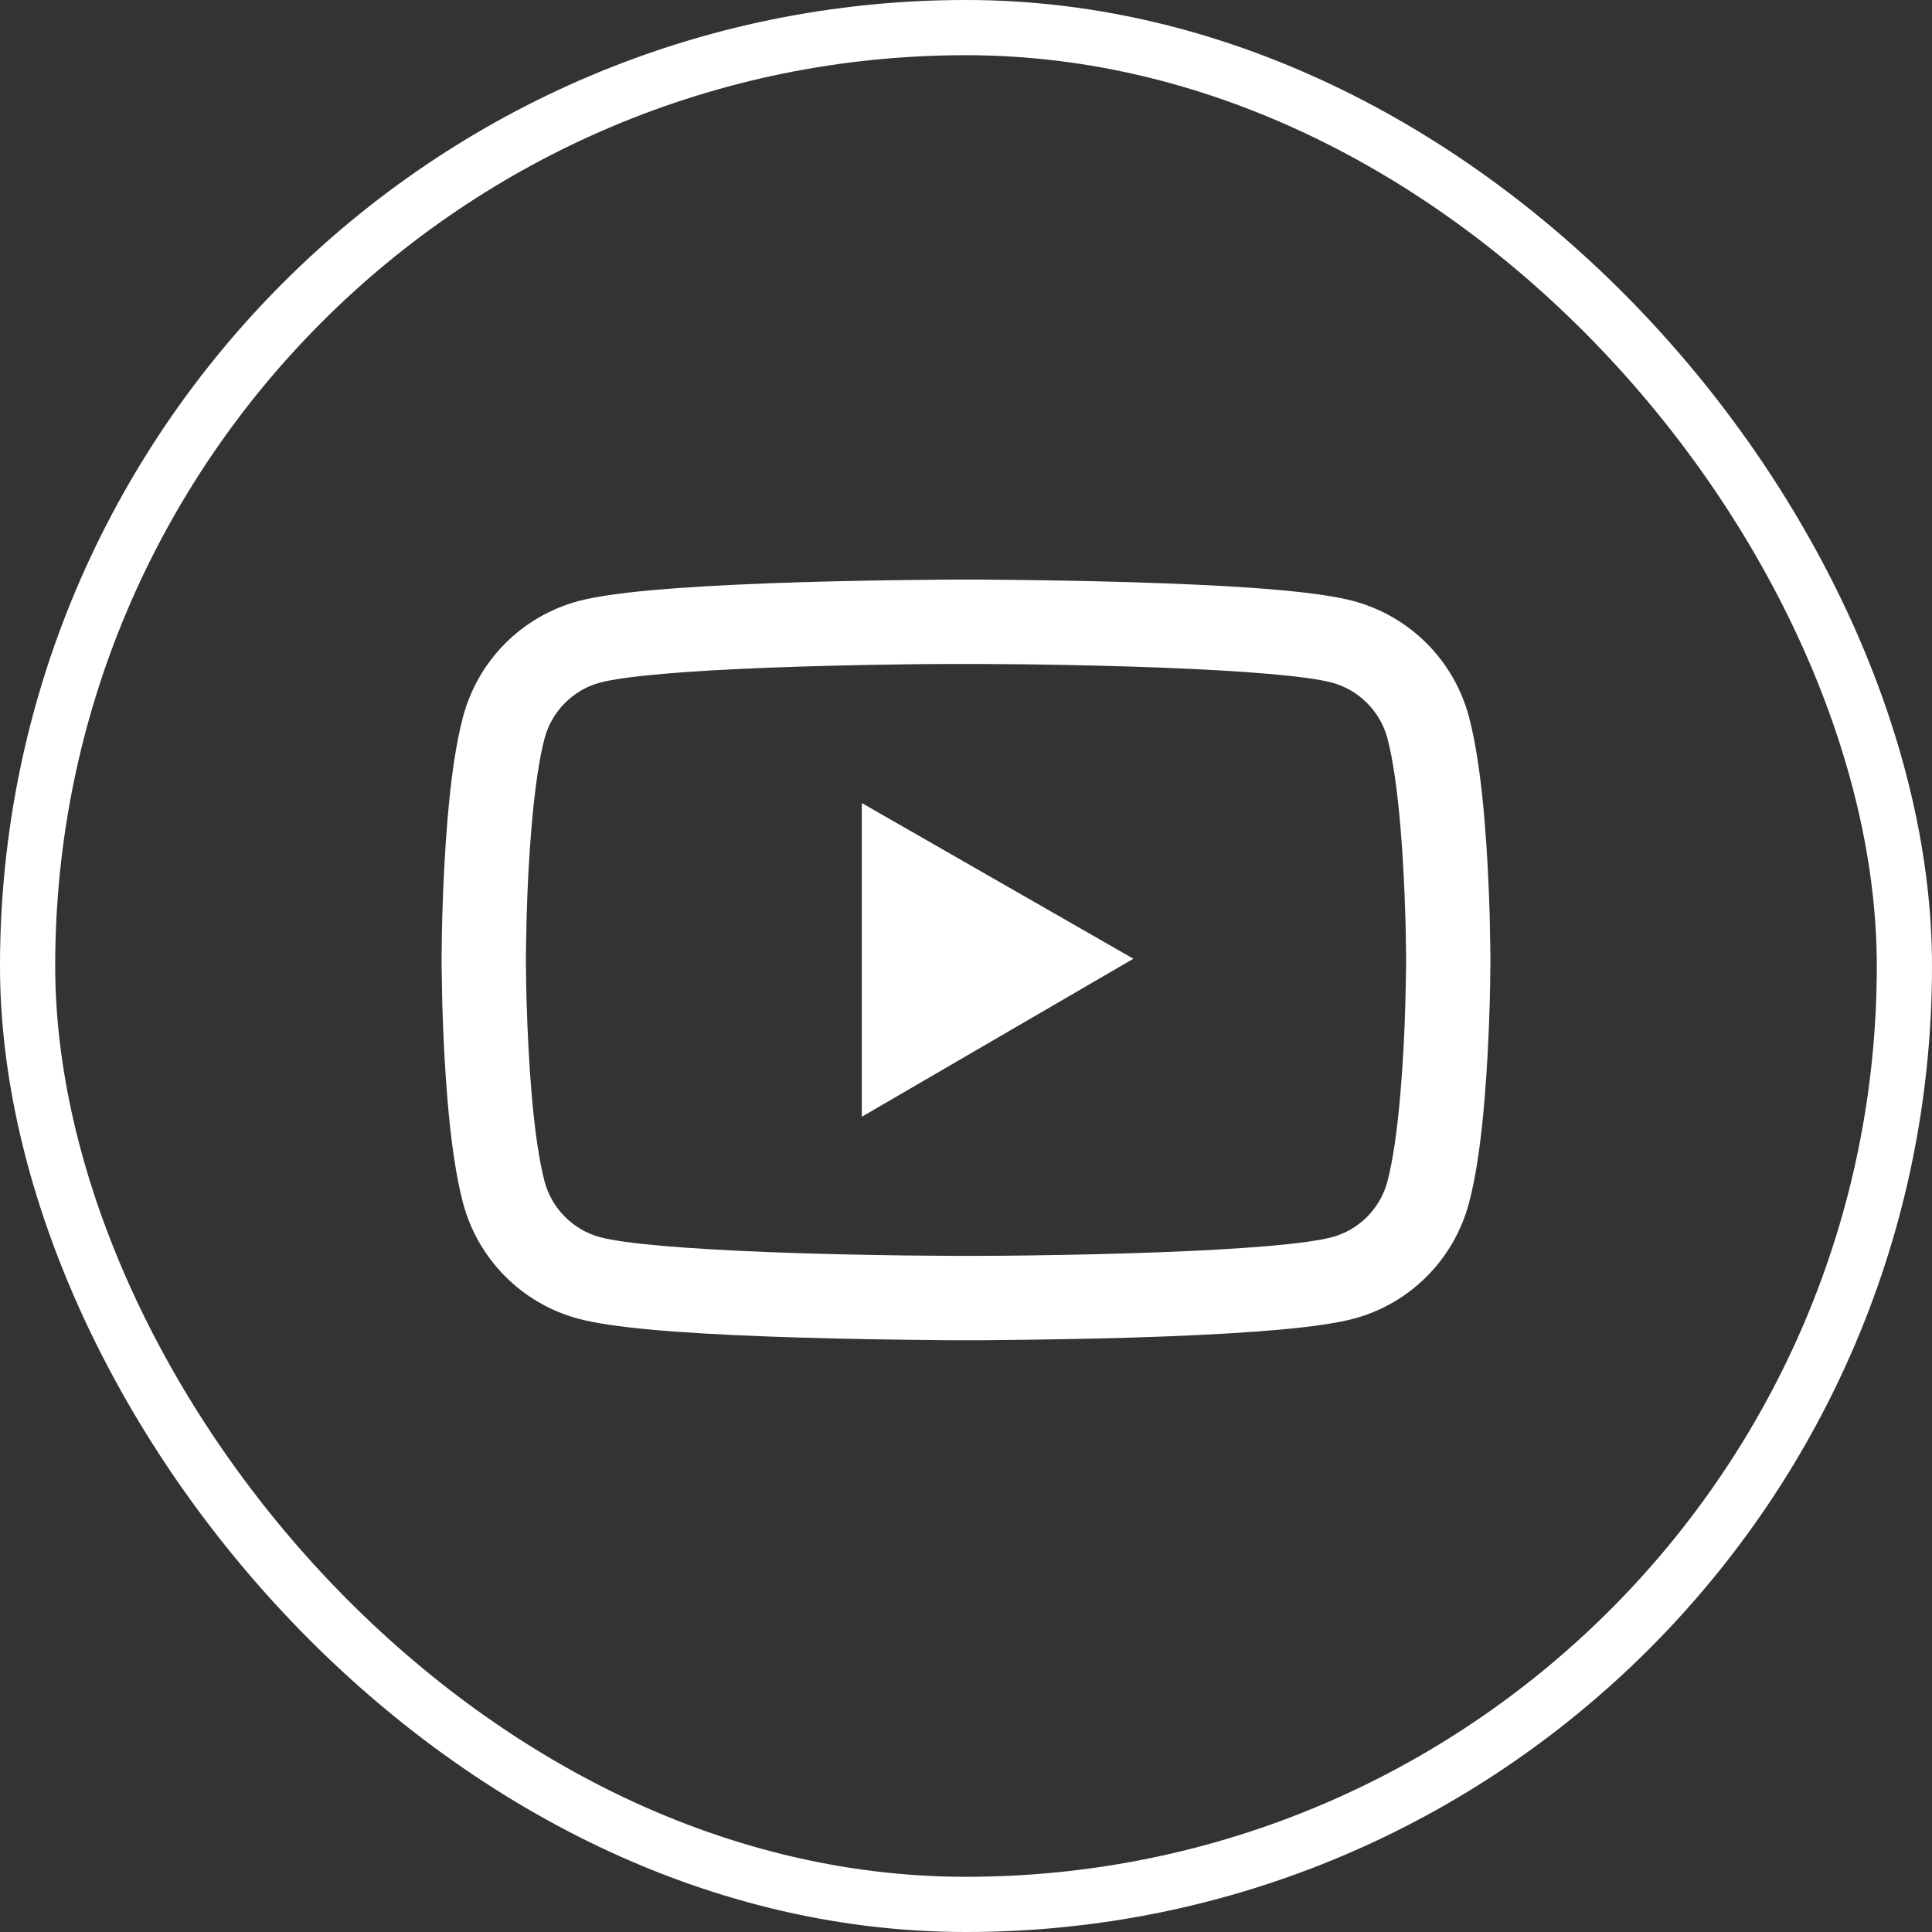
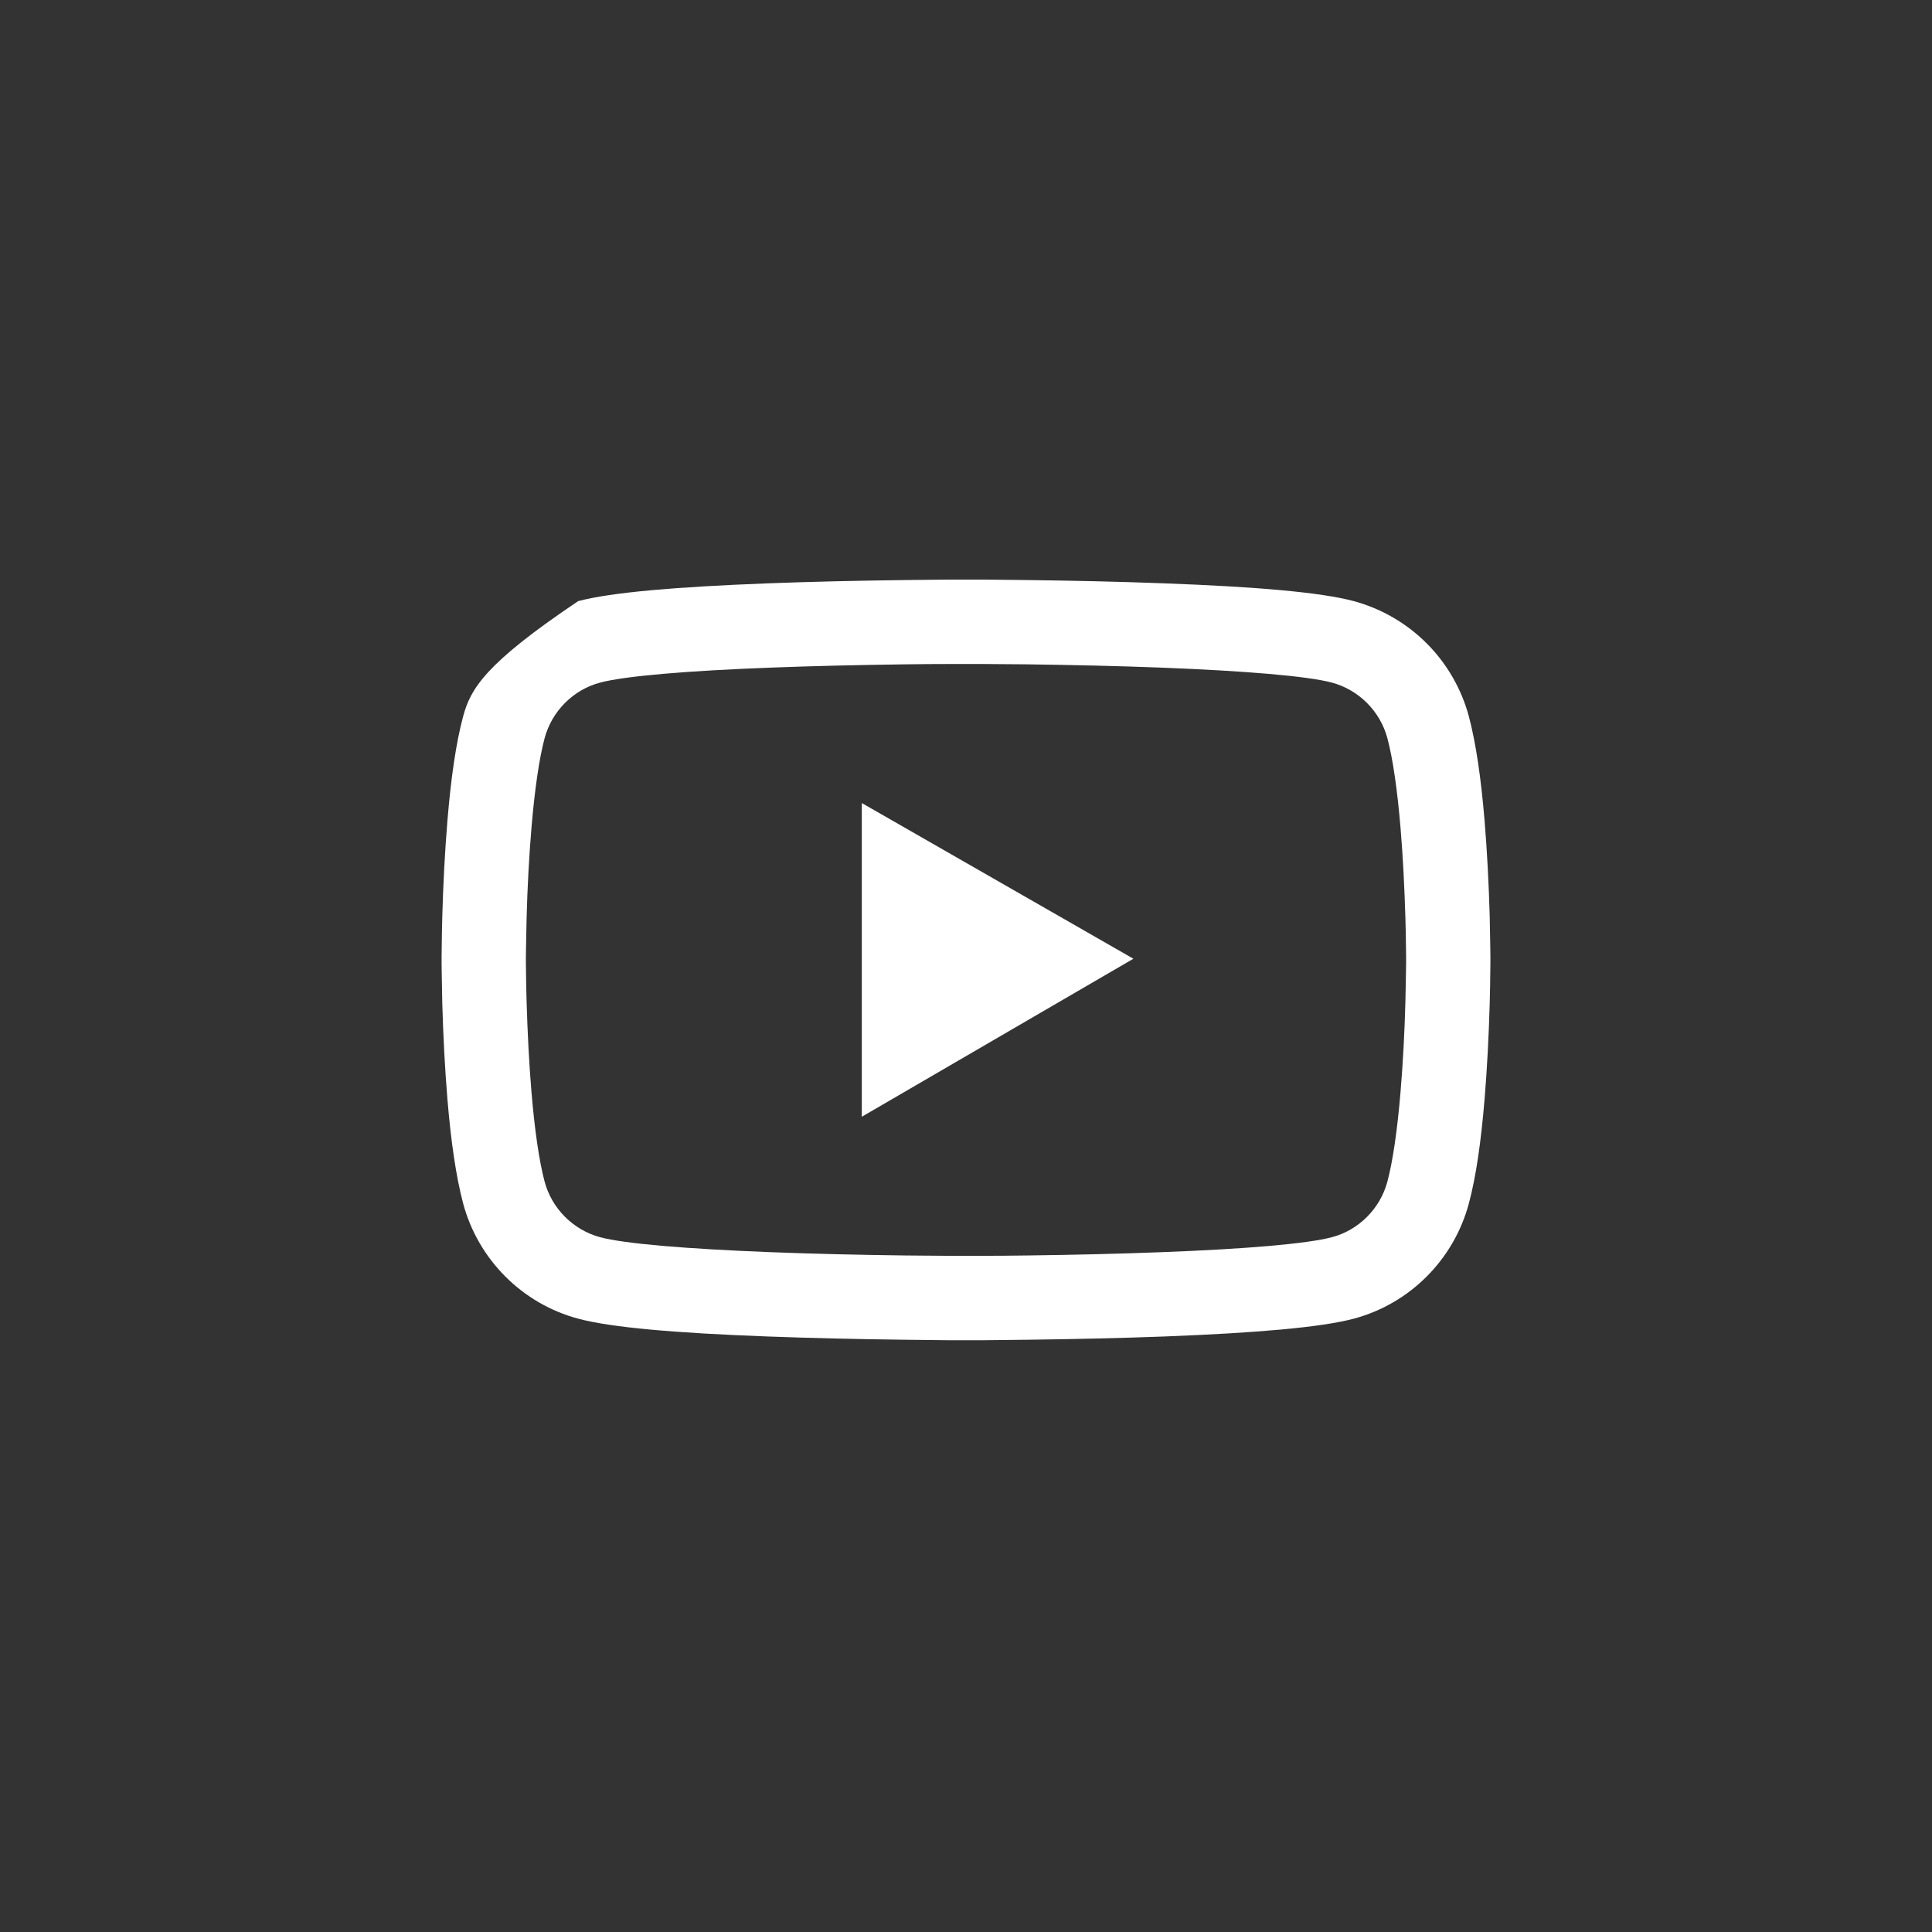
<svg xmlns="http://www.w3.org/2000/svg" width="70" height="70" viewBox="0 0 70 70" fill="none">
  <rect x="0" y="0" width="70" height="70" fill="#333333" stroke="none" />
-   <path d="M54 34.66C54 34.567 54 34.461 53.996 34.338C53.992 33.995 53.983 33.609 53.975 33.197C53.941 32.014 53.881 30.835 53.788 29.724C53.661 28.193 53.474 26.916 53.22 25.958C52.951 24.958 52.425 24.045 51.693 23.312C50.962 22.579 50.05 22.051 49.051 21.78C47.85 21.458 45.501 21.259 42.193 21.136C40.619 21.076 38.936 21.038 37.252 21.017C36.663 21.009 36.115 21.004 35.623 21H34.377C33.885 21.004 33.337 21.009 32.748 21.017C31.064 21.038 29.381 21.076 27.807 21.136C24.499 21.263 22.145 21.462 20.949 21.78C19.949 22.05 19.038 22.578 18.306 23.311C17.574 24.045 17.048 24.957 16.78 25.958C16.522 26.916 16.339 28.193 16.212 29.724C16.119 30.835 16.059 32.014 16.025 33.197C16.013 33.609 16.009 33.995 16.004 34.338C16.004 34.461 16 34.567 16 34.66V34.898C16 34.991 16 35.097 16.004 35.22C16.009 35.564 16.017 35.95 16.025 36.361C16.059 37.544 16.119 38.723 16.212 39.835C16.339 41.366 16.526 42.642 16.78 43.601C17.323 45.632 18.918 47.235 20.949 47.778C22.145 48.1 24.499 48.3 27.807 48.423C29.381 48.482 31.064 48.52 32.748 48.541C33.337 48.55 33.885 48.554 34.377 48.559H35.623C36.115 48.554 36.663 48.55 37.252 48.541C38.936 48.52 40.619 48.482 42.193 48.423C45.501 48.295 47.855 48.096 49.051 47.778C51.082 47.235 52.677 45.636 53.22 43.601C53.478 42.642 53.661 41.366 53.788 39.835C53.881 38.723 53.941 37.544 53.975 36.361C53.987 35.95 53.992 35.564 53.996 35.22C53.996 35.097 54 34.991 54 34.898V34.66V34.66ZM50.946 34.881C50.946 34.97 50.946 35.068 50.942 35.182C50.938 35.513 50.929 35.878 50.921 36.272C50.891 37.4 50.832 38.528 50.743 39.576C50.628 40.941 50.467 42.061 50.268 42.812C50.005 43.791 49.233 44.568 48.258 44.826C47.367 45.064 45.123 45.255 42.074 45.369C40.53 45.429 38.868 45.467 37.21 45.488C36.629 45.496 36.09 45.501 35.606 45.501H34.394L32.79 45.488C31.132 45.467 29.474 45.429 27.926 45.369C24.877 45.25 22.629 45.064 21.742 44.826C20.767 44.563 19.995 43.791 19.732 42.812C19.533 42.061 19.372 40.941 19.257 39.576C19.168 38.528 19.113 37.4 19.079 36.272C19.066 35.878 19.062 35.509 19.058 35.182C19.058 35.068 19.054 34.966 19.054 34.881V34.678C19.054 34.588 19.054 34.491 19.058 34.376C19.062 34.045 19.07 33.681 19.079 33.286C19.109 32.158 19.168 31.03 19.257 29.983C19.372 28.617 19.533 27.497 19.732 26.747C19.995 25.767 20.767 24.991 21.742 24.732C22.633 24.495 24.877 24.304 27.926 24.189C29.47 24.13 31.132 24.092 32.79 24.07C33.371 24.062 33.91 24.058 34.394 24.058H35.606L37.21 24.07C38.868 24.092 40.526 24.13 42.074 24.189C45.123 24.308 47.371 24.495 48.258 24.732C49.233 24.995 50.005 25.767 50.268 26.747C50.467 27.497 50.628 28.617 50.743 29.983C50.832 31.03 50.887 32.158 50.921 33.286C50.934 33.681 50.938 34.05 50.942 34.376C50.942 34.491 50.946 34.593 50.946 34.678V34.881ZM31.225 40.462L41.065 34.737L31.225 29.096V40.462Z" fill="white" />
-   <rect x="1" y="1" width="68" height="68" rx="34" stroke="white" stroke-width="2" />
+   <path d="M54 34.66C54 34.567 54 34.461 53.996 34.338C53.992 33.995 53.983 33.609 53.975 33.197C53.941 32.014 53.881 30.835 53.788 29.724C53.661 28.193 53.474 26.916 53.22 25.958C52.951 24.958 52.425 24.045 51.693 23.312C50.962 22.579 50.05 22.051 49.051 21.78C47.85 21.458 45.501 21.259 42.193 21.136C40.619 21.076 38.936 21.038 37.252 21.017C36.663 21.009 36.115 21.004 35.623 21H34.377C33.885 21.004 33.337 21.009 32.748 21.017C31.064 21.038 29.381 21.076 27.807 21.136C24.499 21.263 22.145 21.462 20.949 21.78C17.574 24.045 17.048 24.957 16.78 25.958C16.522 26.916 16.339 28.193 16.212 29.724C16.119 30.835 16.059 32.014 16.025 33.197C16.013 33.609 16.009 33.995 16.004 34.338C16.004 34.461 16 34.567 16 34.66V34.898C16 34.991 16 35.097 16.004 35.22C16.009 35.564 16.017 35.95 16.025 36.361C16.059 37.544 16.119 38.723 16.212 39.835C16.339 41.366 16.526 42.642 16.78 43.601C17.323 45.632 18.918 47.235 20.949 47.778C22.145 48.1 24.499 48.3 27.807 48.423C29.381 48.482 31.064 48.52 32.748 48.541C33.337 48.55 33.885 48.554 34.377 48.559H35.623C36.115 48.554 36.663 48.55 37.252 48.541C38.936 48.52 40.619 48.482 42.193 48.423C45.501 48.295 47.855 48.096 49.051 47.778C51.082 47.235 52.677 45.636 53.22 43.601C53.478 42.642 53.661 41.366 53.788 39.835C53.881 38.723 53.941 37.544 53.975 36.361C53.987 35.95 53.992 35.564 53.996 35.22C53.996 35.097 54 34.991 54 34.898V34.66V34.66ZM50.946 34.881C50.946 34.97 50.946 35.068 50.942 35.182C50.938 35.513 50.929 35.878 50.921 36.272C50.891 37.4 50.832 38.528 50.743 39.576C50.628 40.941 50.467 42.061 50.268 42.812C50.005 43.791 49.233 44.568 48.258 44.826C47.367 45.064 45.123 45.255 42.074 45.369C40.53 45.429 38.868 45.467 37.21 45.488C36.629 45.496 36.09 45.501 35.606 45.501H34.394L32.79 45.488C31.132 45.467 29.474 45.429 27.926 45.369C24.877 45.25 22.629 45.064 21.742 44.826C20.767 44.563 19.995 43.791 19.732 42.812C19.533 42.061 19.372 40.941 19.257 39.576C19.168 38.528 19.113 37.4 19.079 36.272C19.066 35.878 19.062 35.509 19.058 35.182C19.058 35.068 19.054 34.966 19.054 34.881V34.678C19.054 34.588 19.054 34.491 19.058 34.376C19.062 34.045 19.07 33.681 19.079 33.286C19.109 32.158 19.168 31.03 19.257 29.983C19.372 28.617 19.533 27.497 19.732 26.747C19.995 25.767 20.767 24.991 21.742 24.732C22.633 24.495 24.877 24.304 27.926 24.189C29.47 24.13 31.132 24.092 32.79 24.07C33.371 24.062 33.91 24.058 34.394 24.058H35.606L37.21 24.07C38.868 24.092 40.526 24.13 42.074 24.189C45.123 24.308 47.371 24.495 48.258 24.732C49.233 24.995 50.005 25.767 50.268 26.747C50.467 27.497 50.628 28.617 50.743 29.983C50.832 31.03 50.887 32.158 50.921 33.286C50.934 33.681 50.938 34.05 50.942 34.376C50.942 34.491 50.946 34.593 50.946 34.678V34.881ZM31.225 40.462L41.065 34.737L31.225 29.096V40.462Z" fill="white" />
</svg>